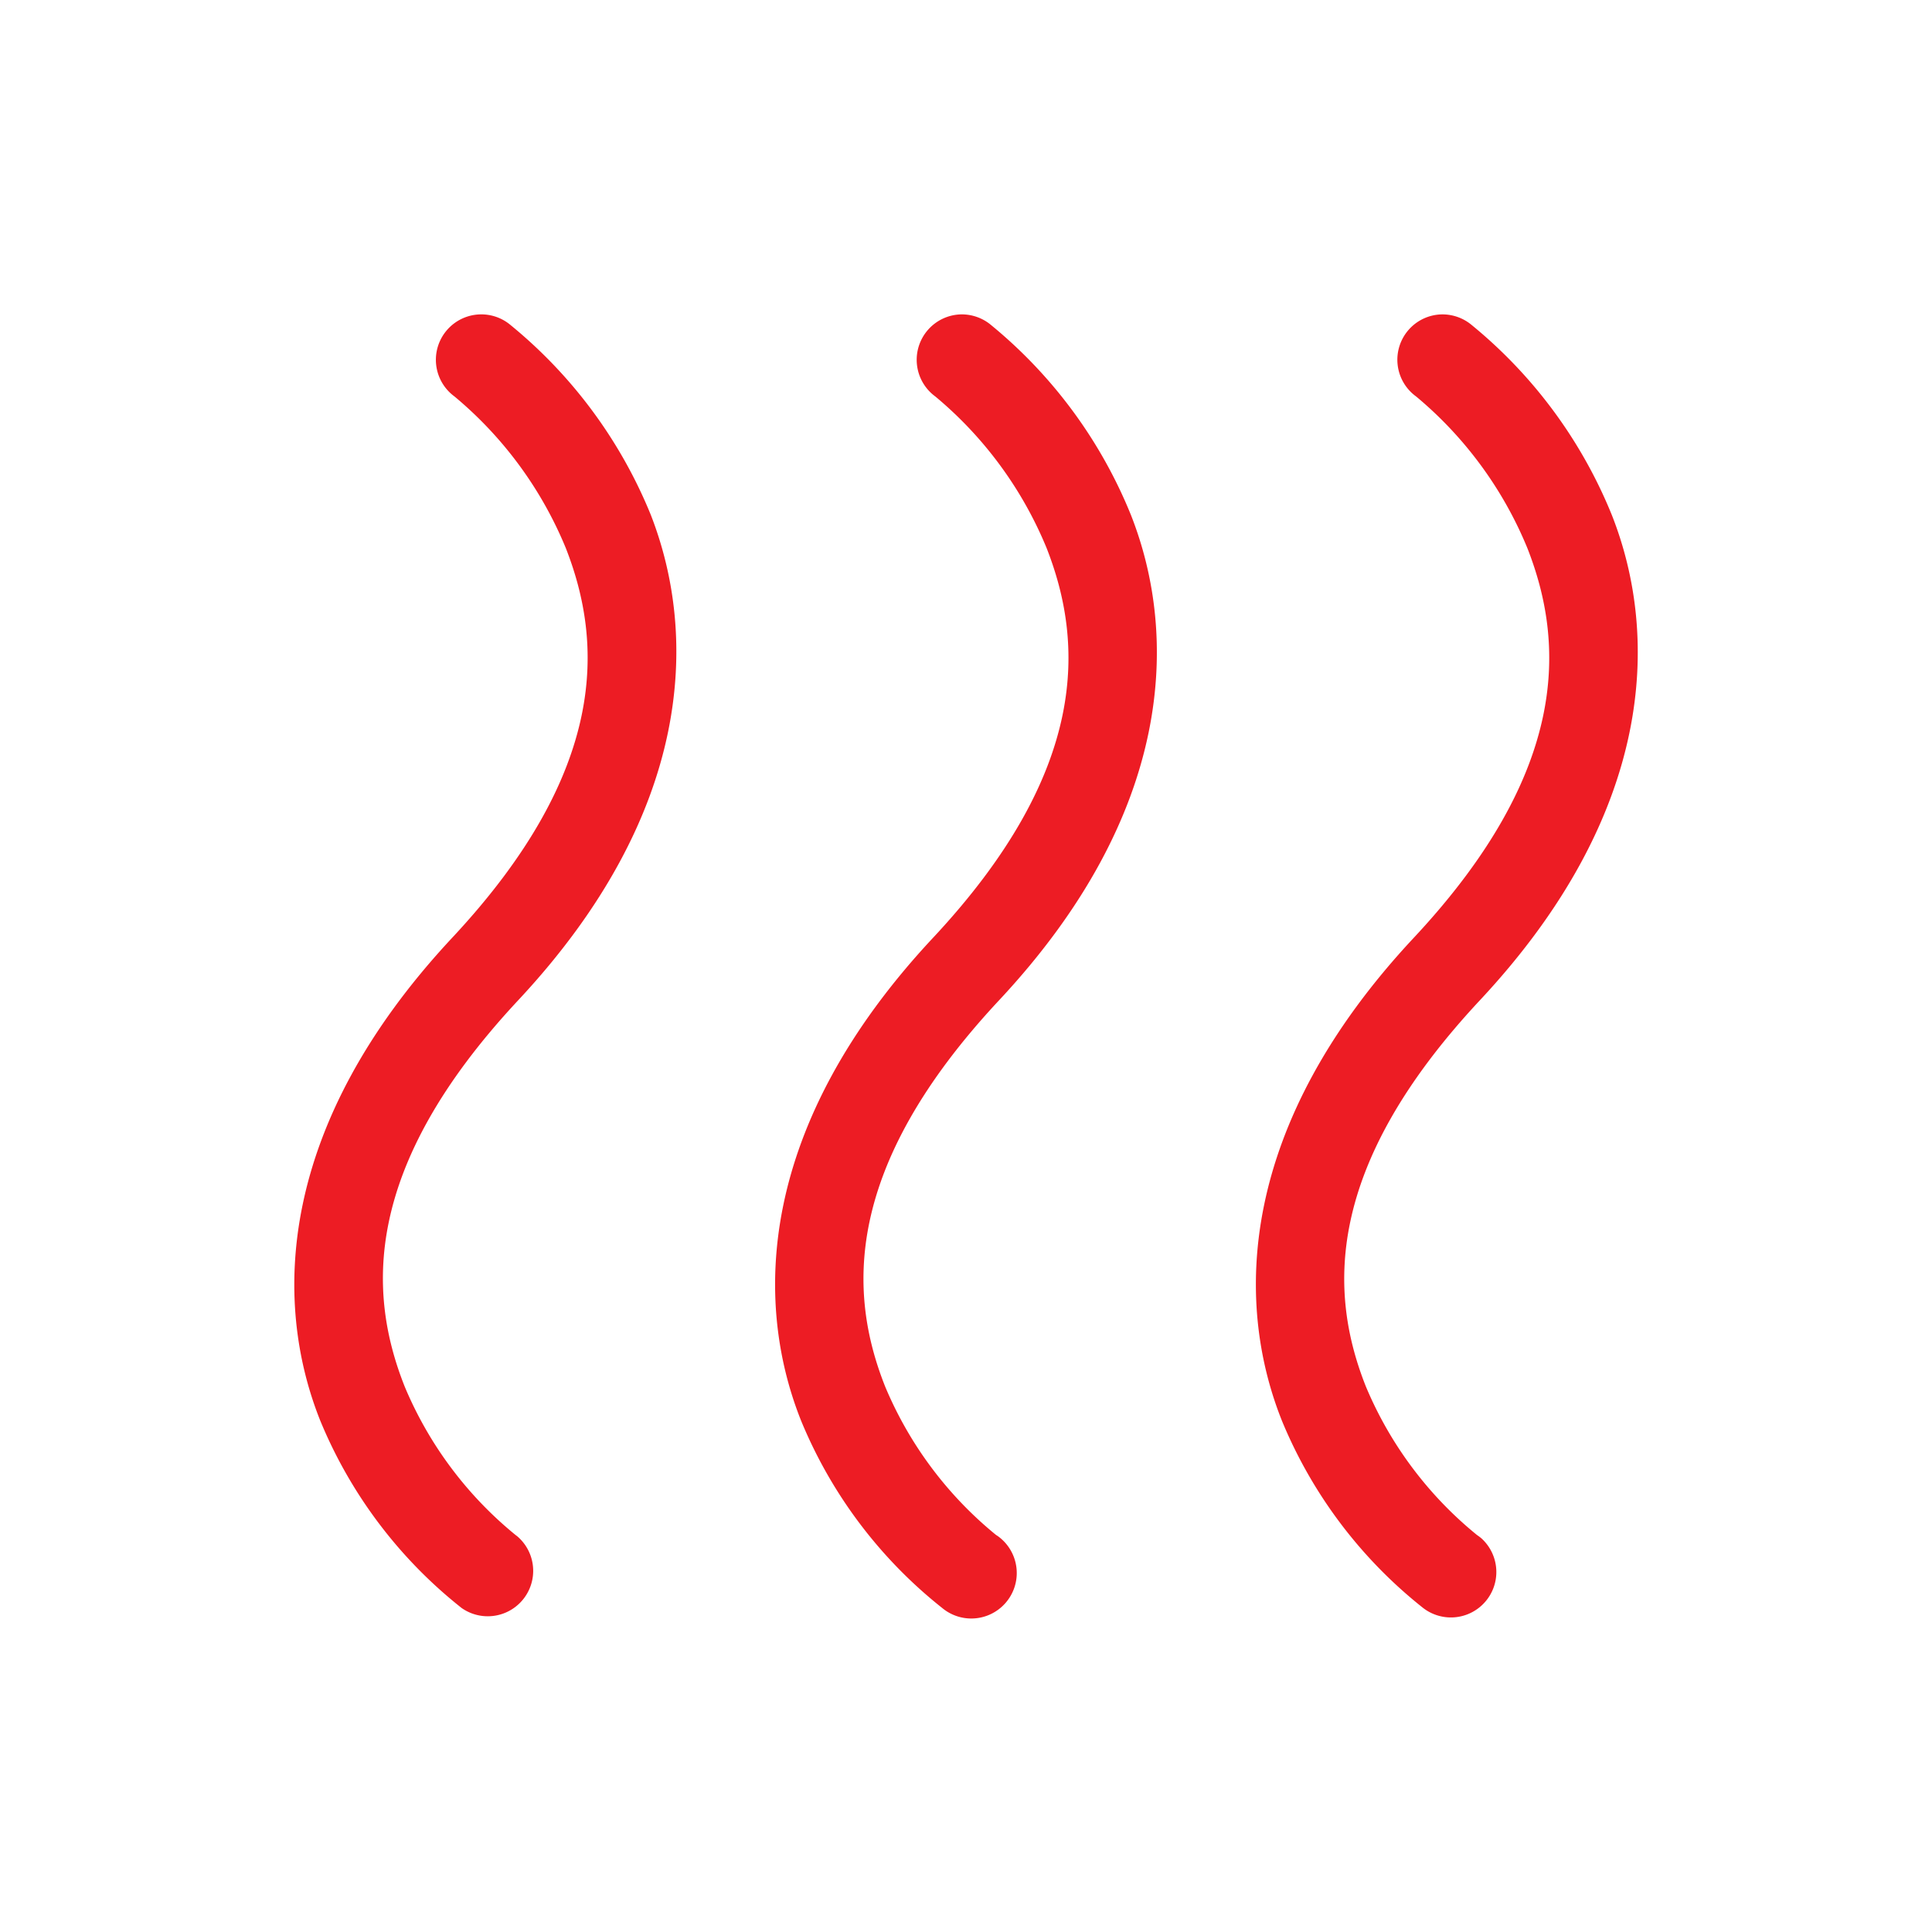
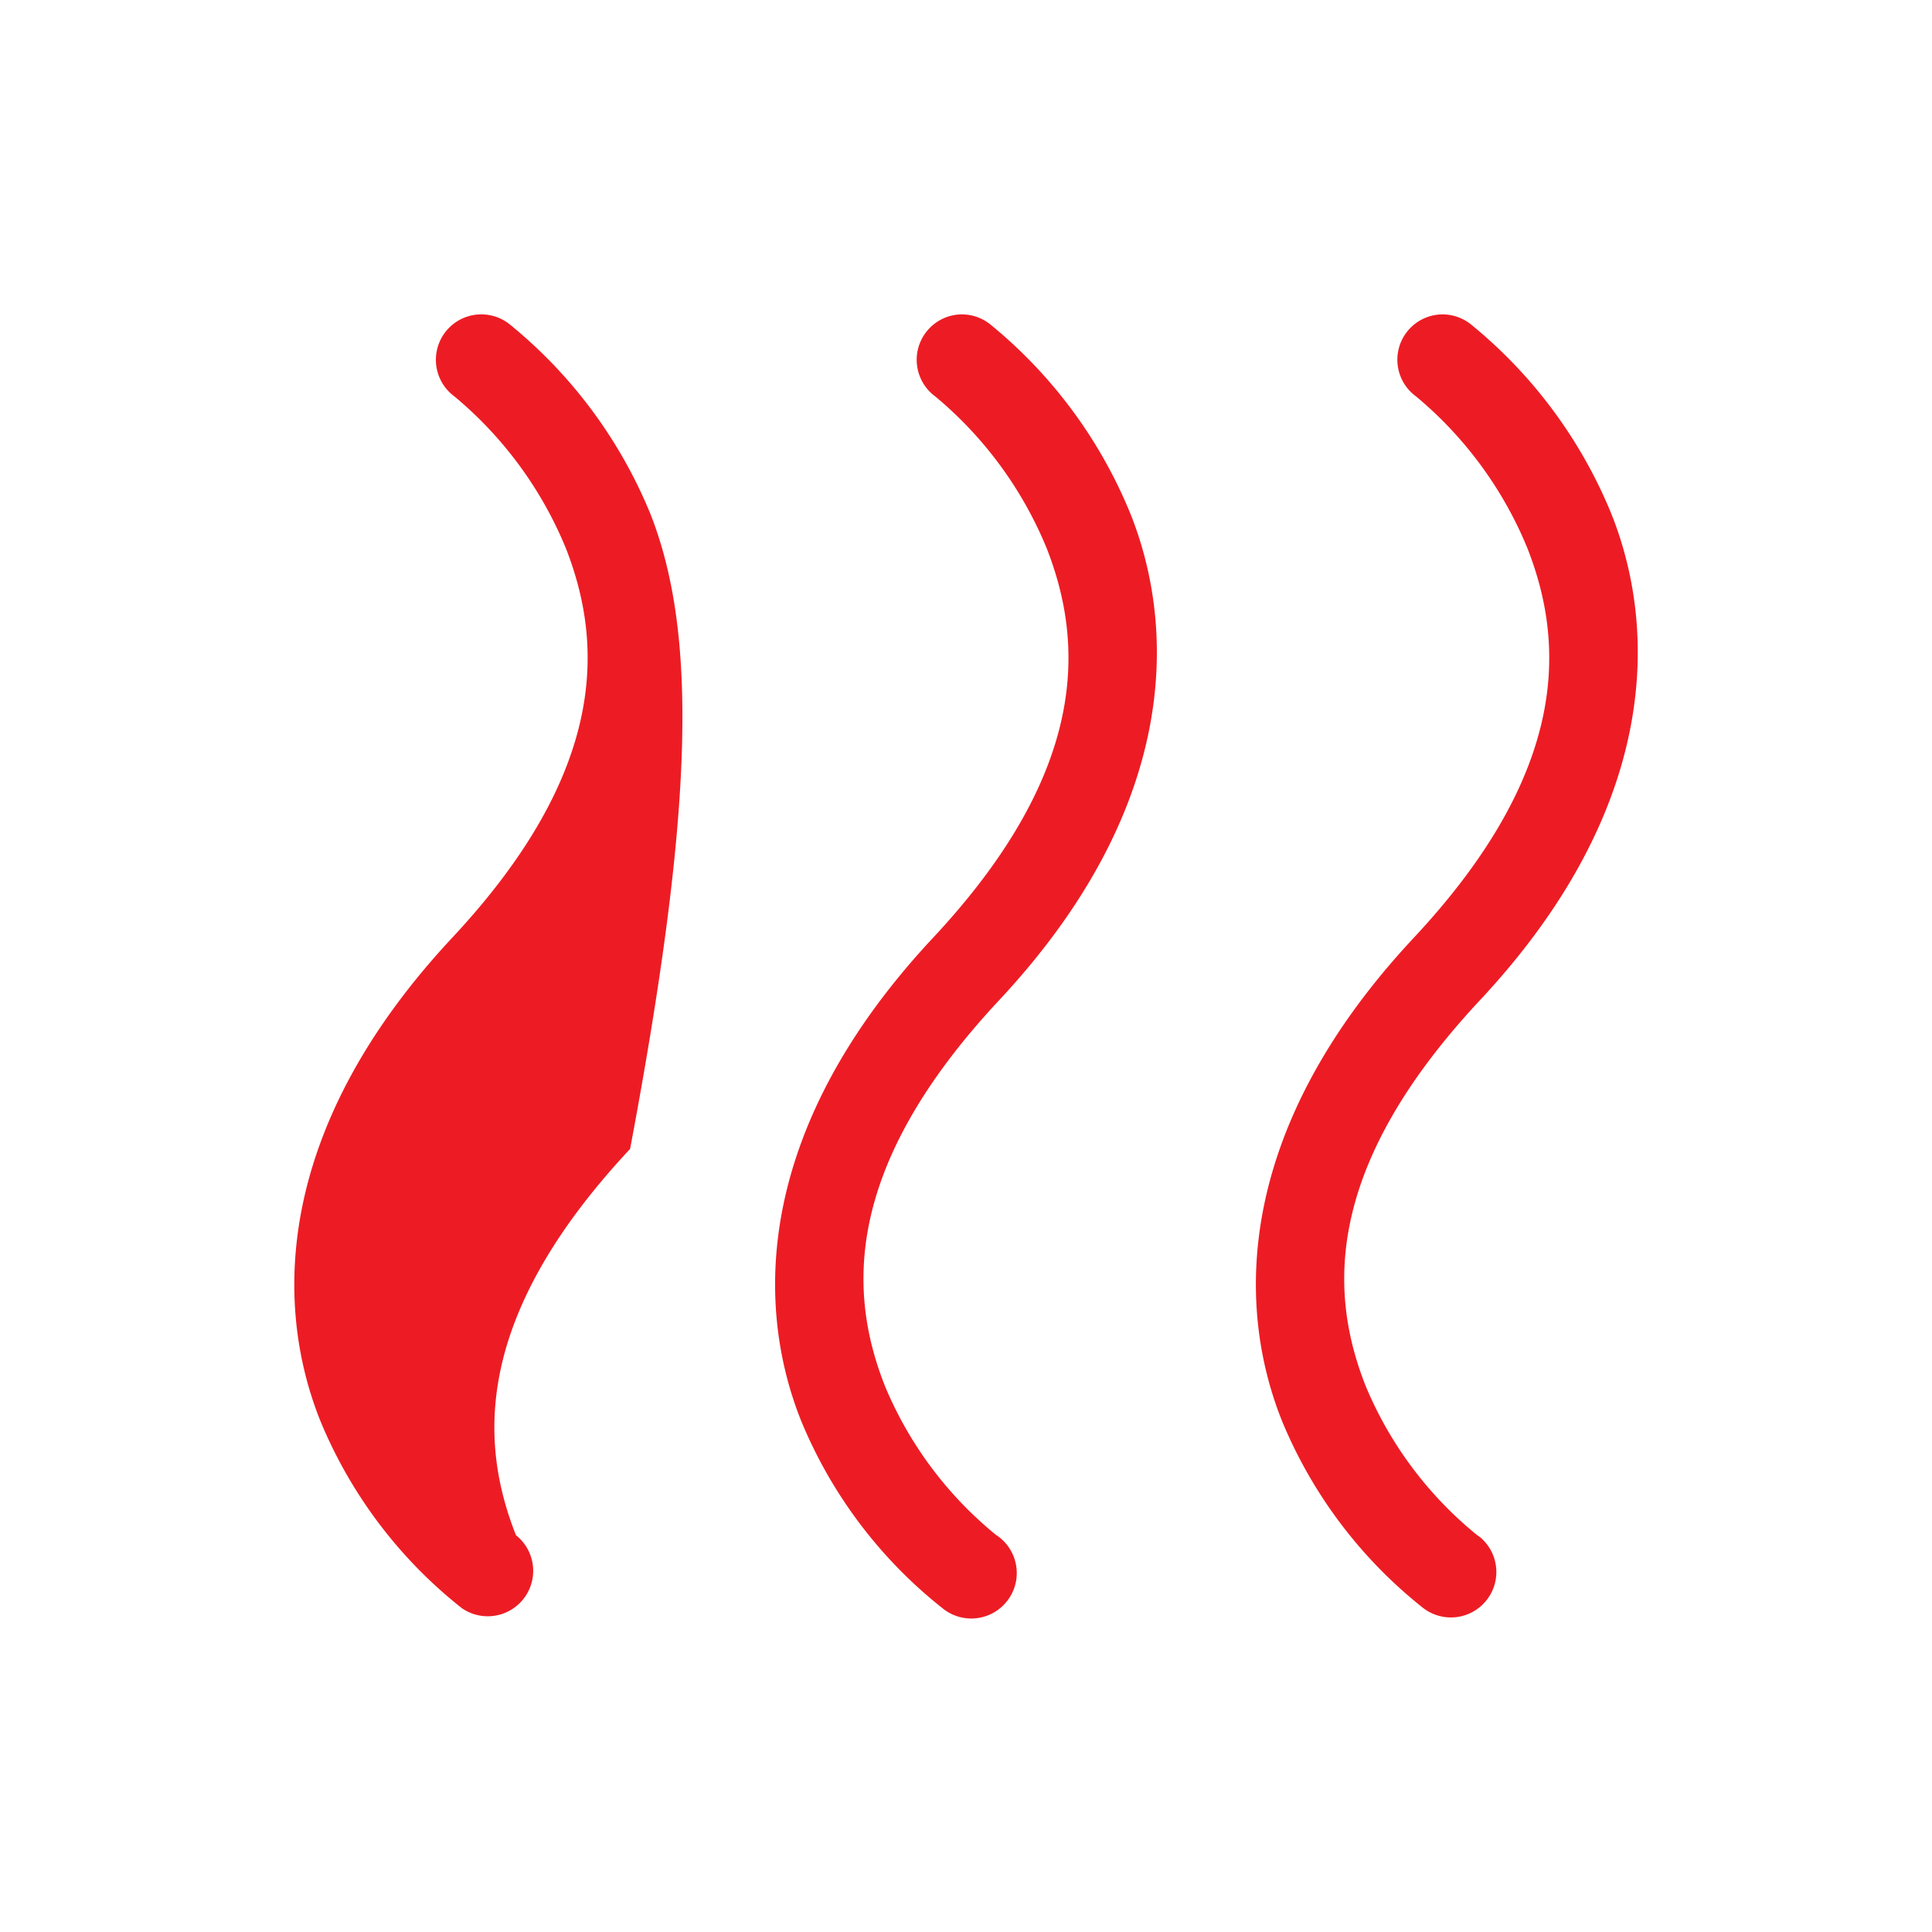
<svg xmlns="http://www.w3.org/2000/svg" id="Layer_1" data-name="Layer 1" viewBox="0 0 256 256">
  <defs>
    <style>.cls-1{fill:#ed1c24;stroke:#ed1c24;stroke-miterlimit:10;stroke-width:0.5px;}</style>
  </defs>
-   <path id="Path_903" data-name="Path 903" class="cls-1" d="M63.57,41.91a5.77,5.77,0,0,0-3.19,10.43A52,52,0,0,1,75.2,72.52c4.94,12.59,5.74,29.62-15.13,51.94C37,149.2,36.36,172.35,42.66,188.13a61.25,61.25,0,0,0,18.66,24.74,5.77,5.77,0,0,0,7.05-9.12l-.2-.15A50.75,50.75,0,0,1,53.4,183.84c-4.91-12.35-5.78-29.13,15.09-51.48C91.62,107.6,92.23,84.28,86,68.31A63,63,0,0,0,67.34,43.14,5.76,5.76,0,0,0,63.57,41.91Zm63.71,0a5.77,5.77,0,0,0-3.19,10.43,52,52,0,0,1,14.82,20.18c4.94,12.59,5.75,29.62-15.12,51.94-23.11,24.74-23.71,47.89-17.42,63.67A61.32,61.32,0,0,0,125,212.87,5.77,5.77,0,0,0,132.4,204a4.57,4.57,0,0,0-.57-.41,50.75,50.75,0,0,1-14.77-19.76c-4.91-12.35-5.72-29.13,15.16-51.48,23.12-24.75,23.68-48.08,17.41-64A62.94,62.94,0,0,0,131,43.13a5.79,5.79,0,0,0-3.75-1.22Zm63.7,0a5.76,5.76,0,0,0-3.18,10.43,52,52,0,0,1,14.81,20.18c4.95,12.59,5.75,29.62-15.12,51.94-23.11,24.74-23.7,47.89-17.41,63.67a61.32,61.32,0,0,0,18.65,24.74A5.77,5.77,0,0,0,196.1,204c-.18-.15-.36-.28-.55-.41a50.71,50.71,0,0,1-14.79-19.76c-4.91-12.35-5.71-29.13,15.17-51.48,23.12-24.75,23.7-48.08,17.42-64a62.94,62.94,0,0,0-18.6-25.17A5.78,5.78,0,0,0,191,41.91Z" />
+   <path id="Path_903" data-name="Path 903" class="cls-1" d="M63.57,41.91a5.77,5.77,0,0,0-3.19,10.43A52,52,0,0,1,75.2,72.52c4.94,12.59,5.74,29.62-15.13,51.94C37,149.2,36.36,172.35,42.66,188.13a61.25,61.25,0,0,0,18.66,24.74,5.77,5.77,0,0,0,7.05-9.12l-.2-.15c-4.91-12.35-5.78-29.13,15.09-51.48C91.62,107.6,92.23,84.28,86,68.31A63,63,0,0,0,67.34,43.14,5.76,5.76,0,0,0,63.57,41.91Zm63.71,0a5.77,5.77,0,0,0-3.19,10.43,52,52,0,0,1,14.82,20.18c4.94,12.59,5.75,29.62-15.12,51.94-23.11,24.74-23.71,47.89-17.42,63.67A61.32,61.32,0,0,0,125,212.87,5.77,5.77,0,0,0,132.4,204a4.57,4.57,0,0,0-.57-.41,50.75,50.75,0,0,1-14.77-19.76c-4.91-12.35-5.72-29.13,15.16-51.48,23.12-24.75,23.68-48.08,17.41-64A62.94,62.94,0,0,0,131,43.13a5.79,5.79,0,0,0-3.75-1.22Zm63.7,0a5.76,5.76,0,0,0-3.18,10.43,52,52,0,0,1,14.81,20.18c4.95,12.59,5.75,29.62-15.12,51.94-23.11,24.74-23.7,47.89-17.41,63.67a61.32,61.32,0,0,0,18.65,24.74A5.77,5.77,0,0,0,196.1,204c-.18-.15-.36-.28-.55-.41a50.71,50.71,0,0,1-14.79-19.76c-4.91-12.35-5.71-29.13,15.17-51.48,23.12-24.75,23.7-48.08,17.42-64a62.94,62.94,0,0,0-18.6-25.17A5.78,5.78,0,0,0,191,41.91Z" />
</svg>